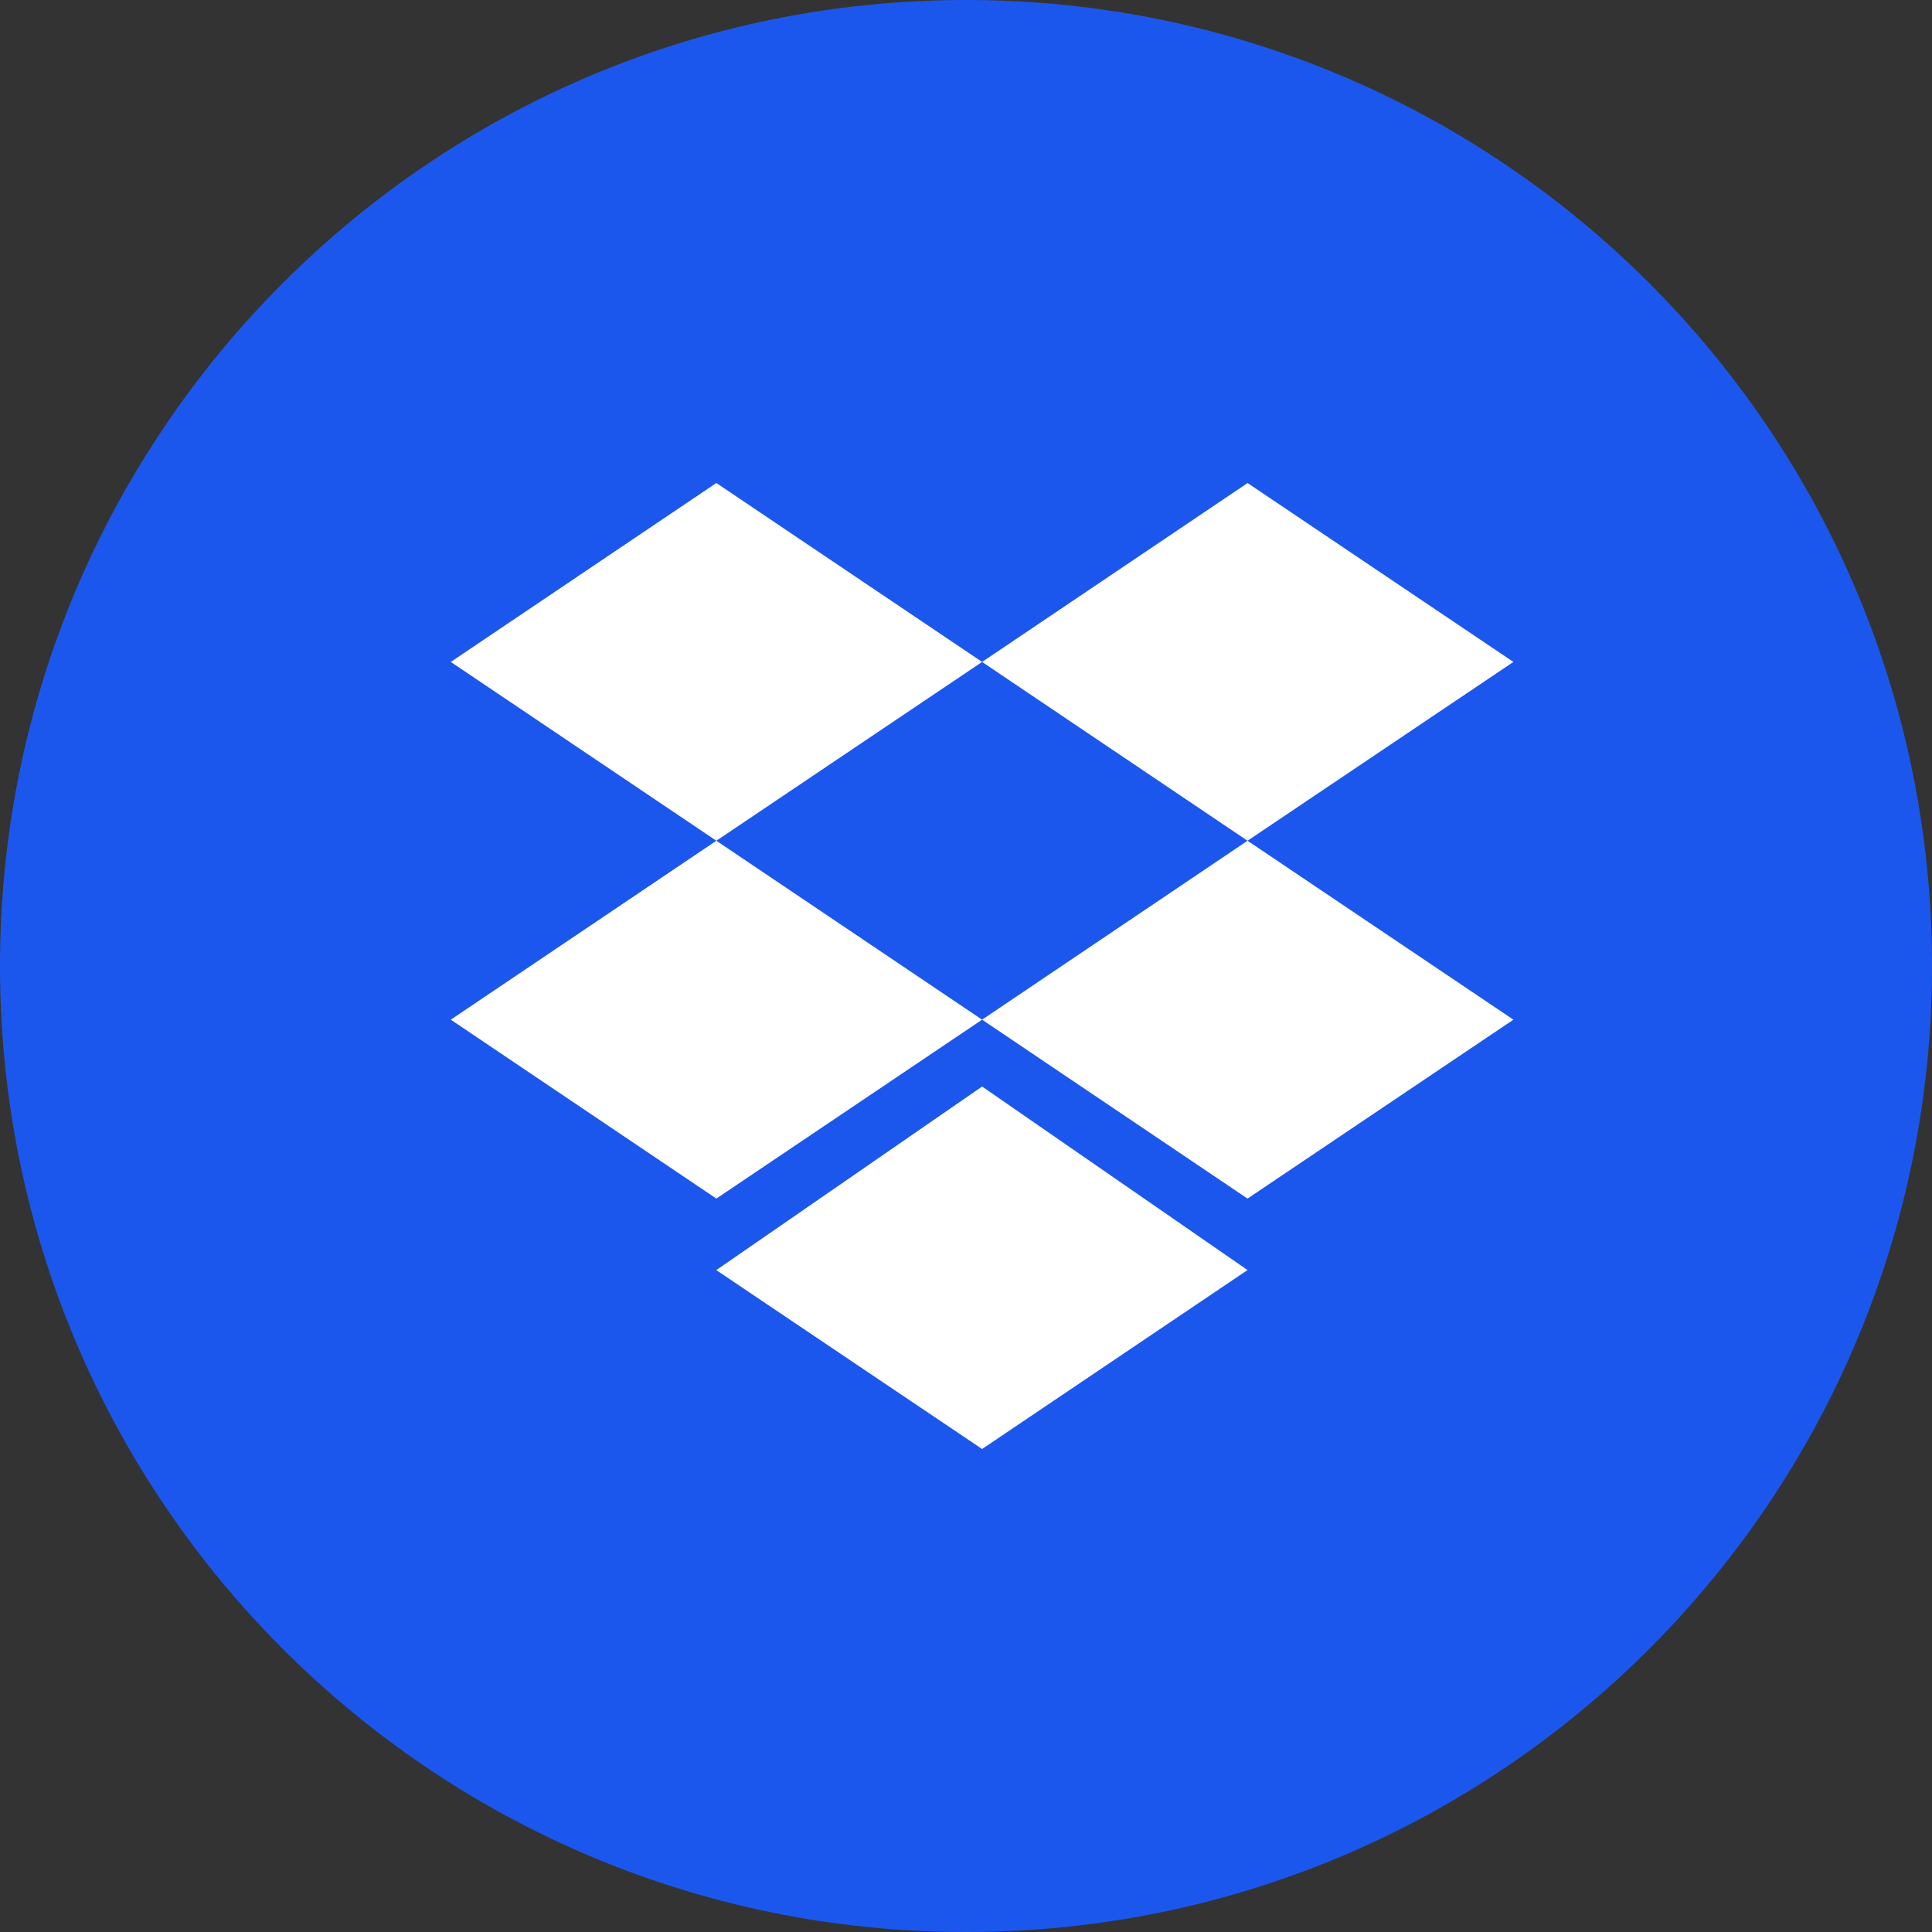
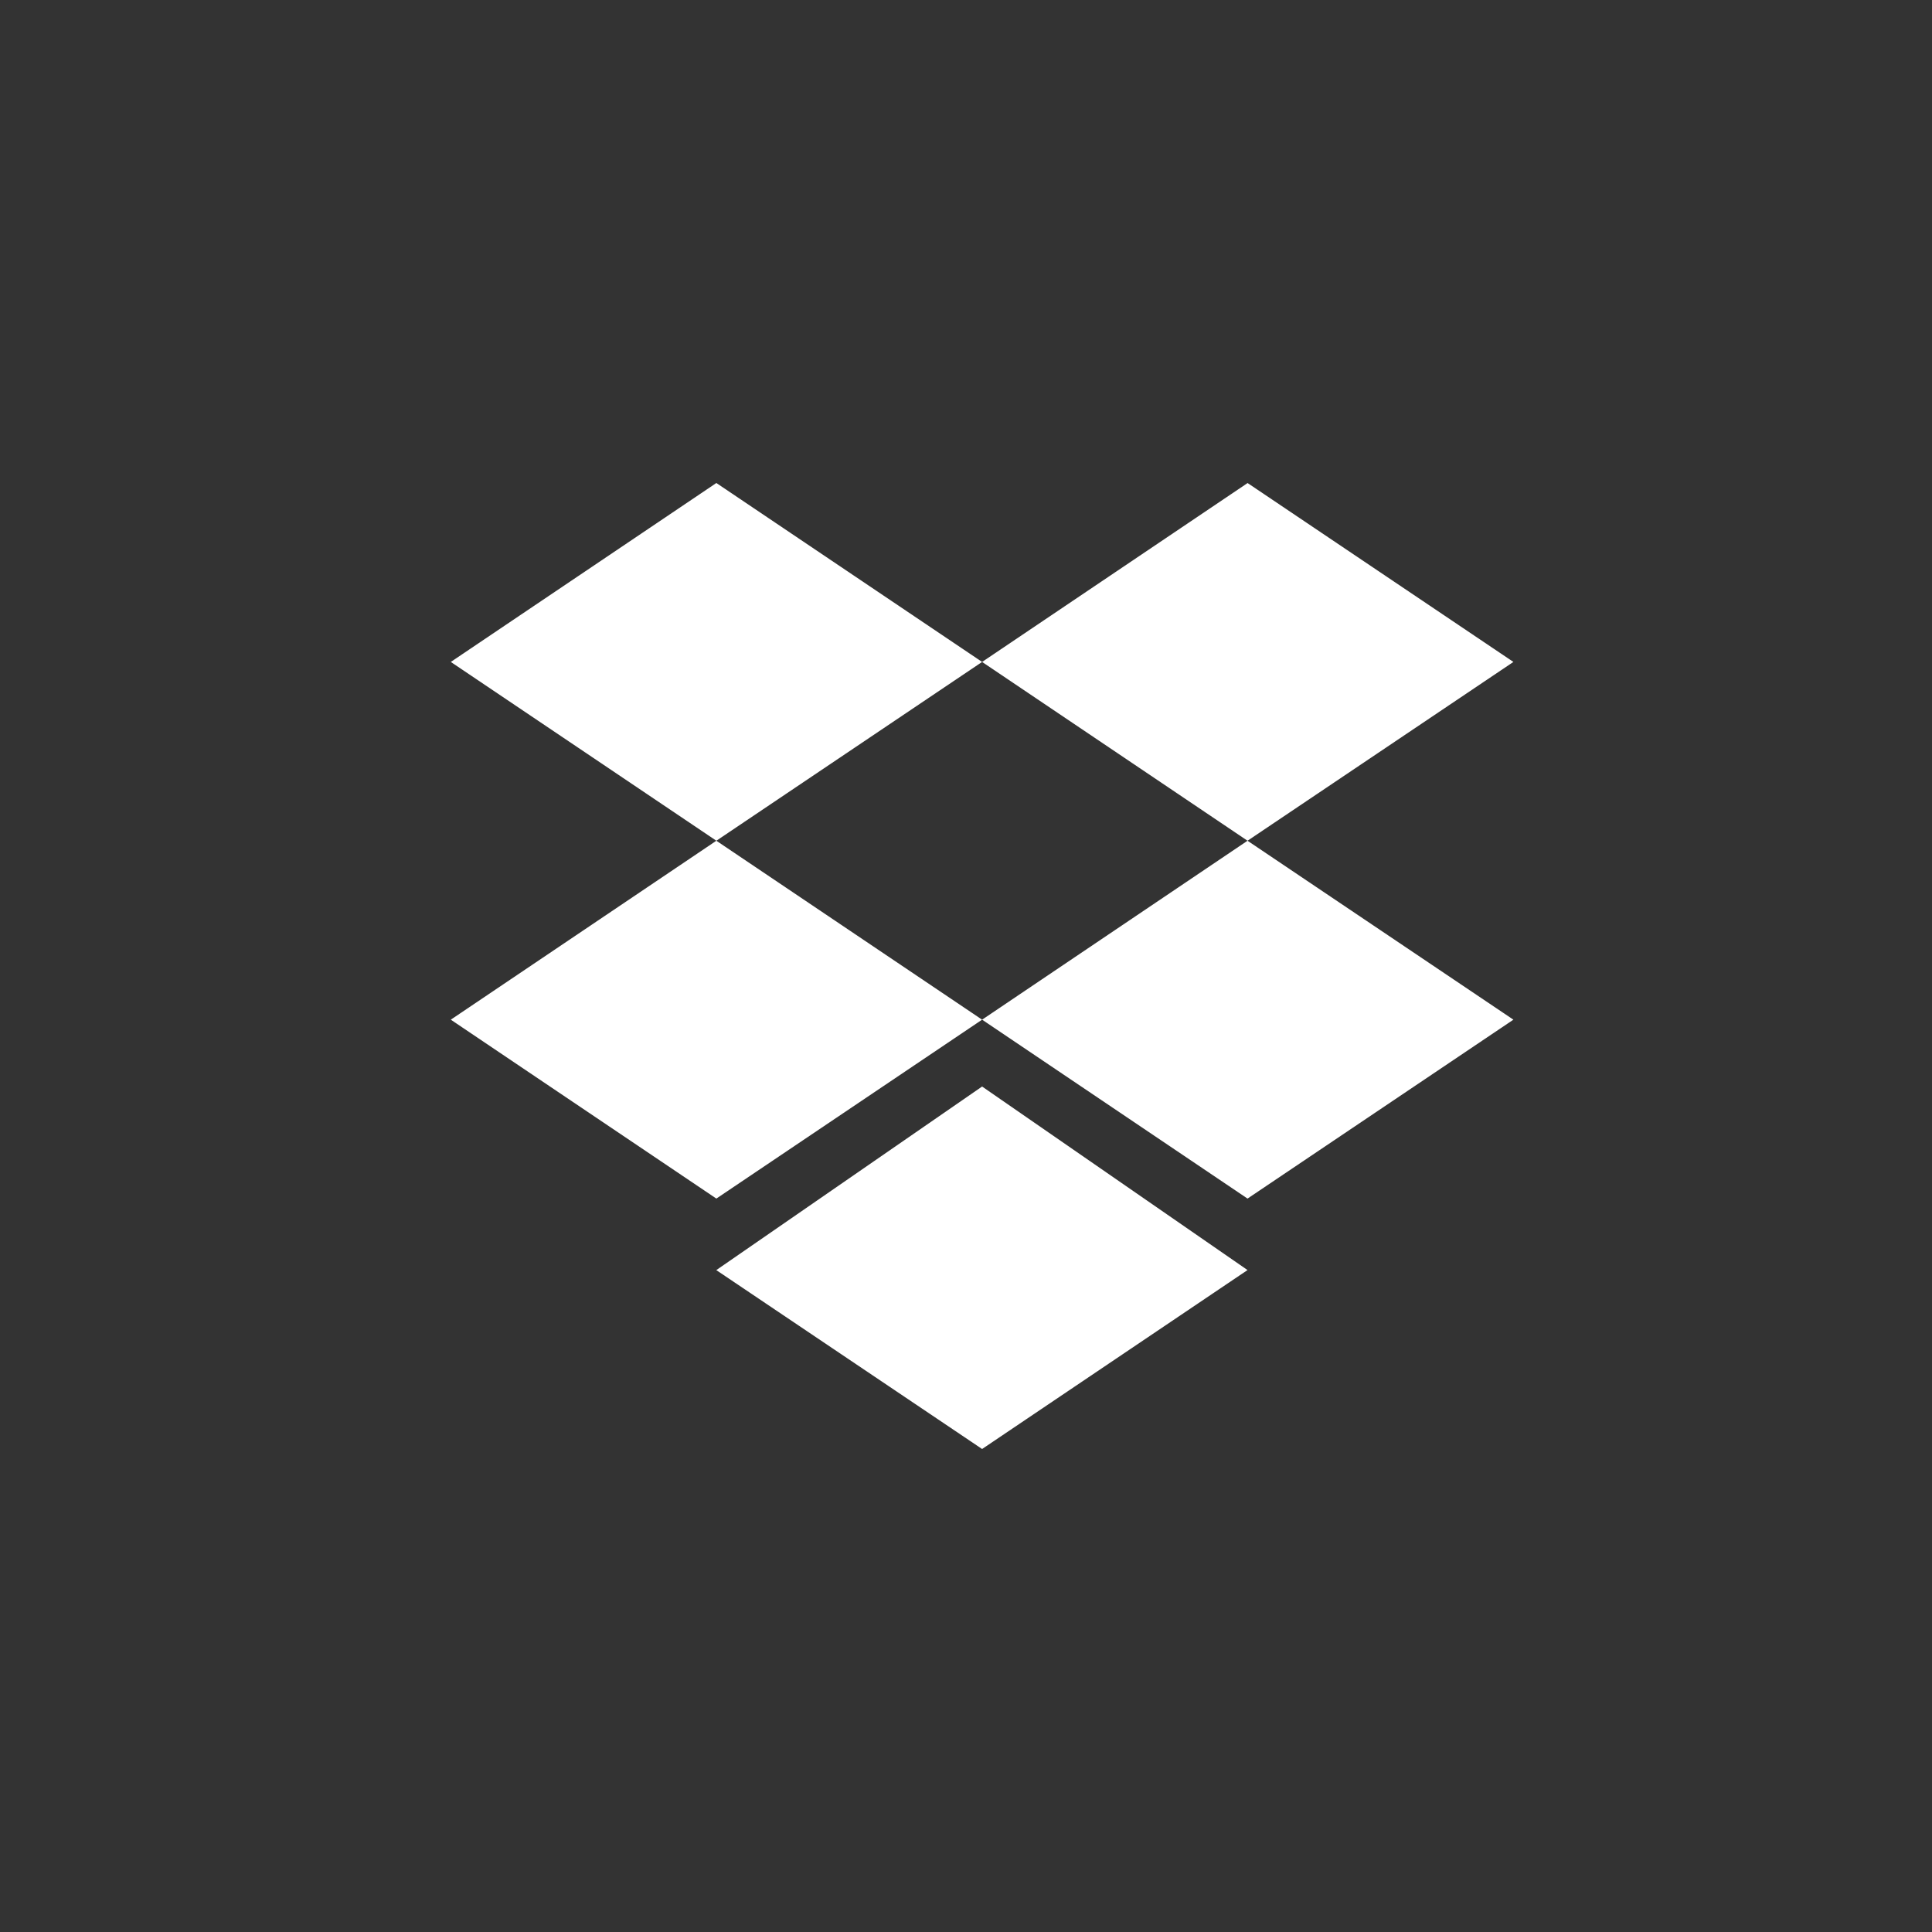
<svg xmlns="http://www.w3.org/2000/svg" width="60" height="60" viewBox="0 0 60 60" fill="none">
  <rect x="0" y="0" width="60" height="60" fill="#333333" stroke="none" />
-   <path d="M60 30C60 46.569 46.569 60 30 60C13.431 60 0 46.569 0 30C0 13.431 13.431 0 30 0C46.569 0 60 13.431 60 30Z" fill="#1C57ED" />
  <path d="M22.247 15L14 20.557L22.247 26.11L30.5 20.557L22.247 15ZM38.747 15L30.5 20.557L38.743 26.11L47 20.557L38.743 15H38.747ZM14 31.667L22.247 37.223L30.5 31.667L22.247 26.11L14 31.667ZM38.743 26.11L30.5 31.667L38.743 37.223L47 31.667L38.743 26.11ZM22.243 39.443L30.5 45L38.743 39.443L30.5 33.743L22.247 39.443H22.243Z" fill="white" />
</svg>